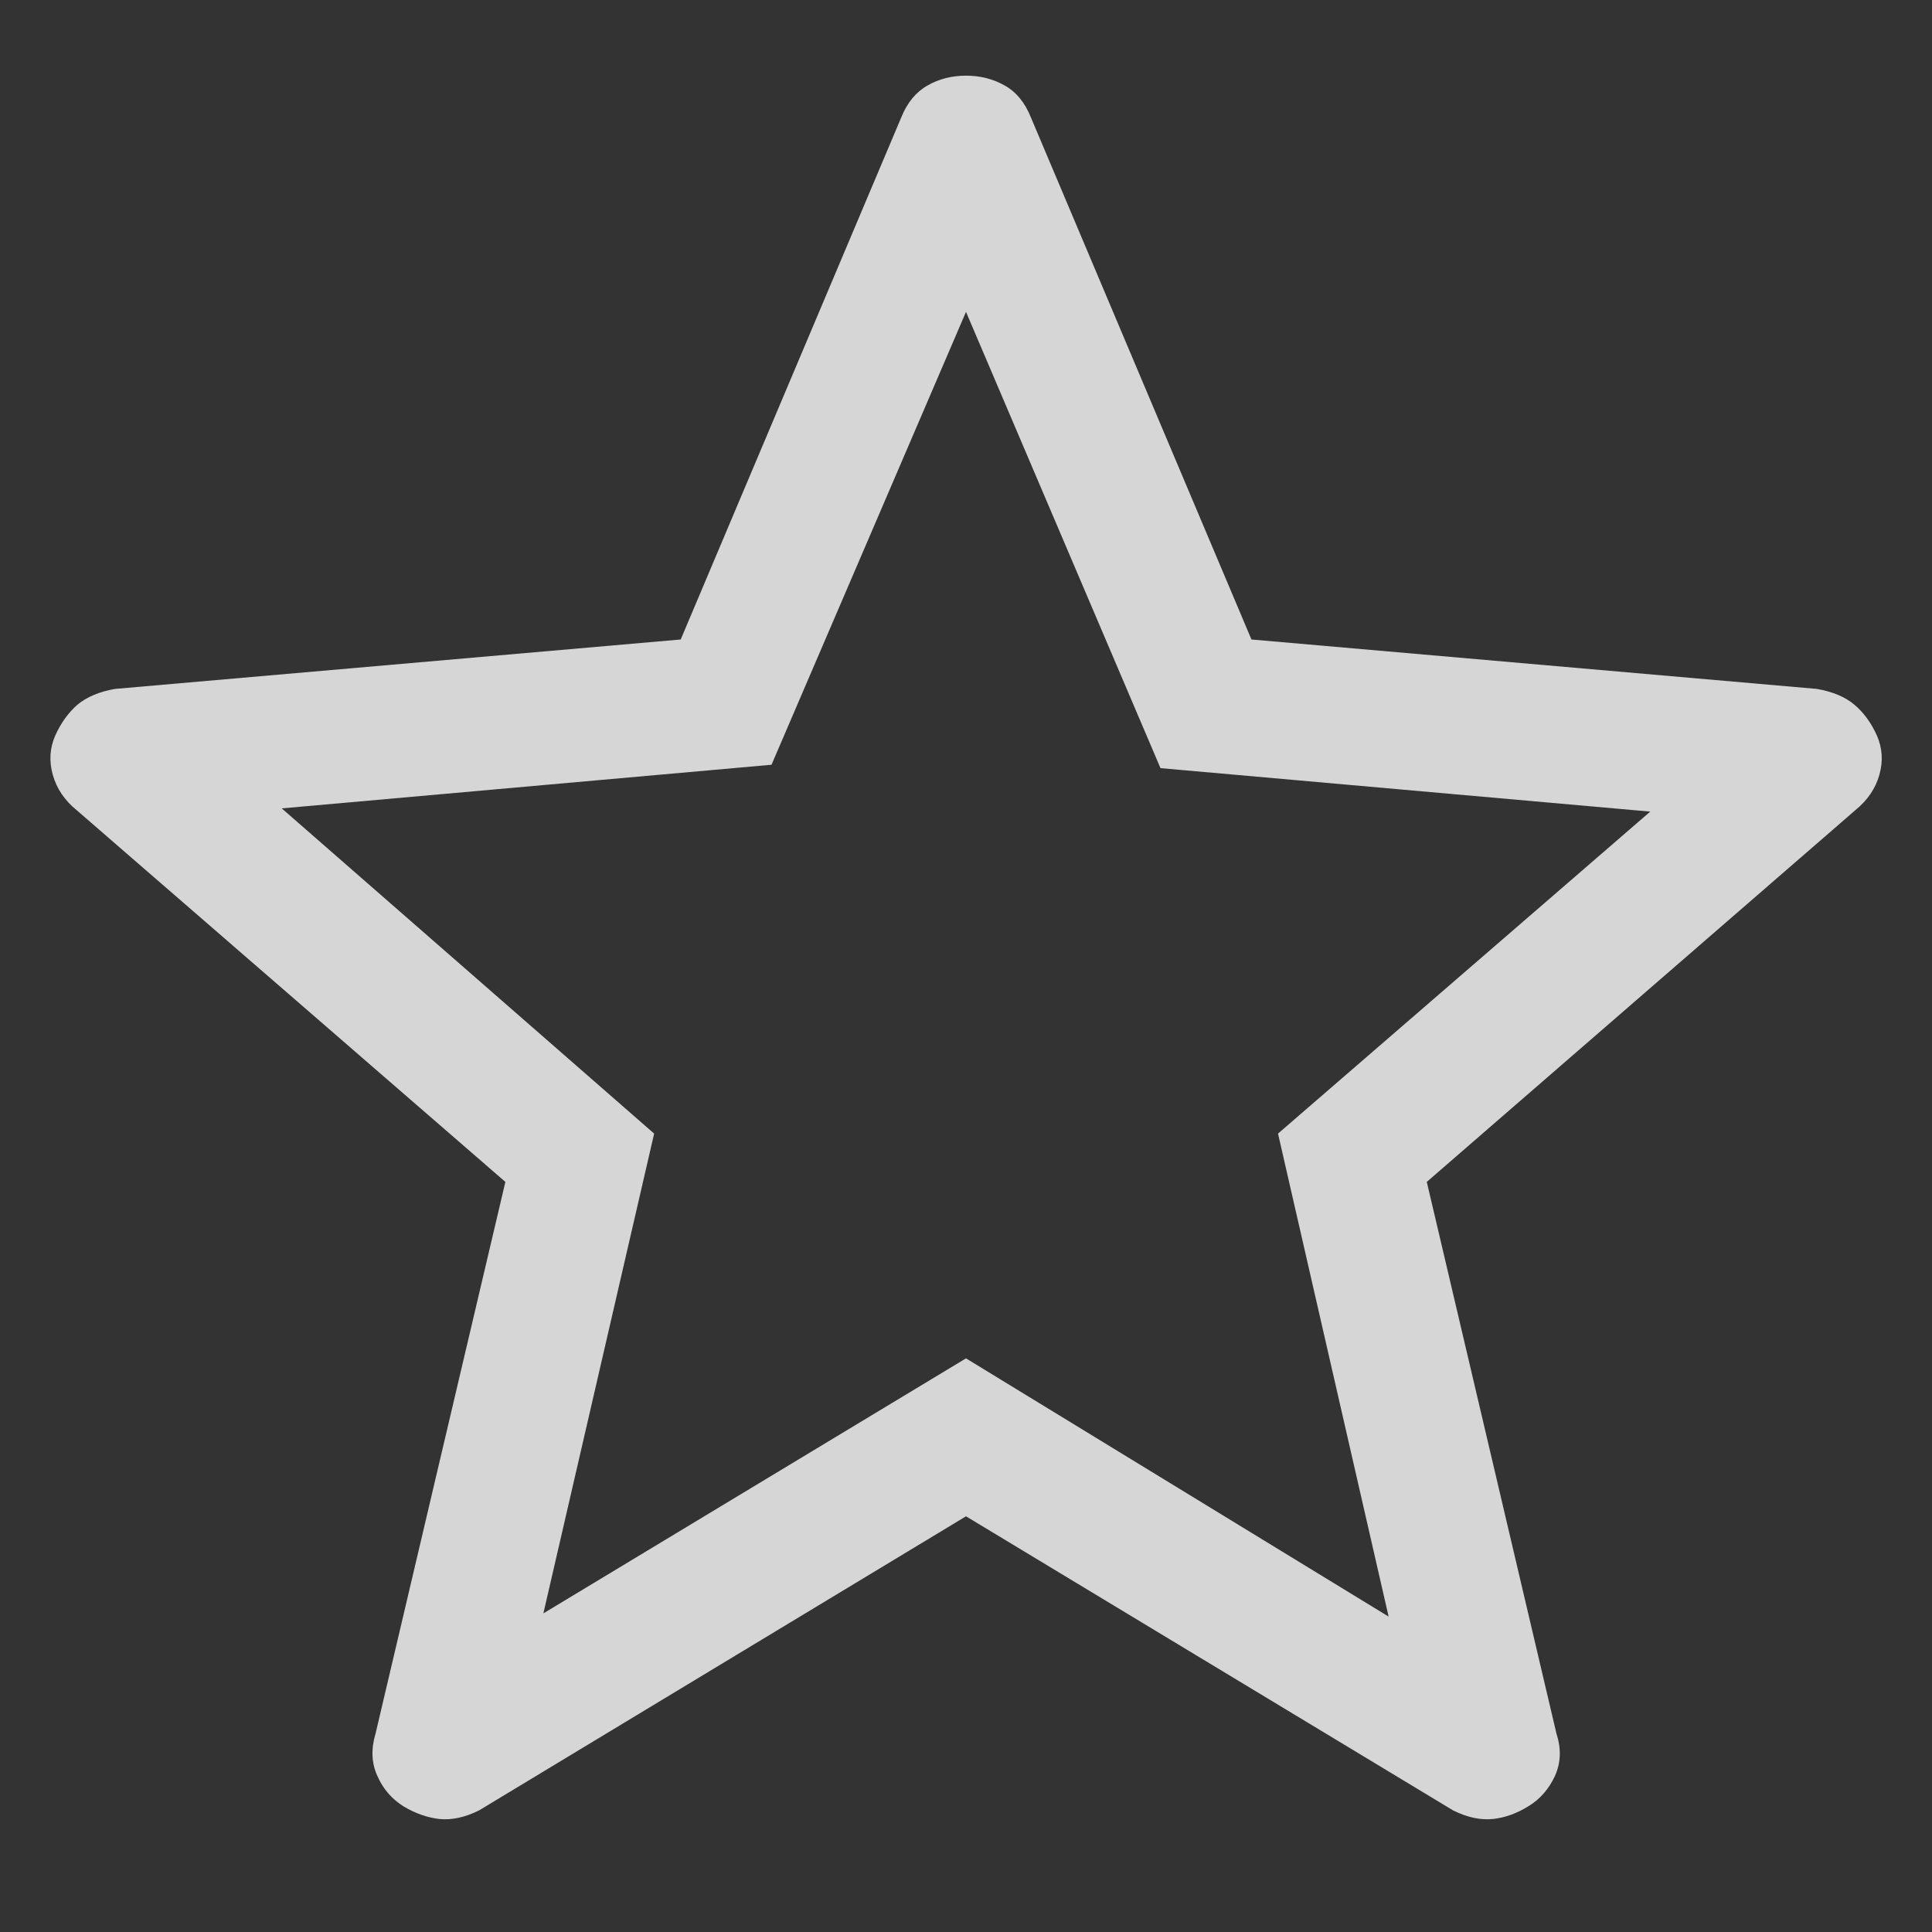
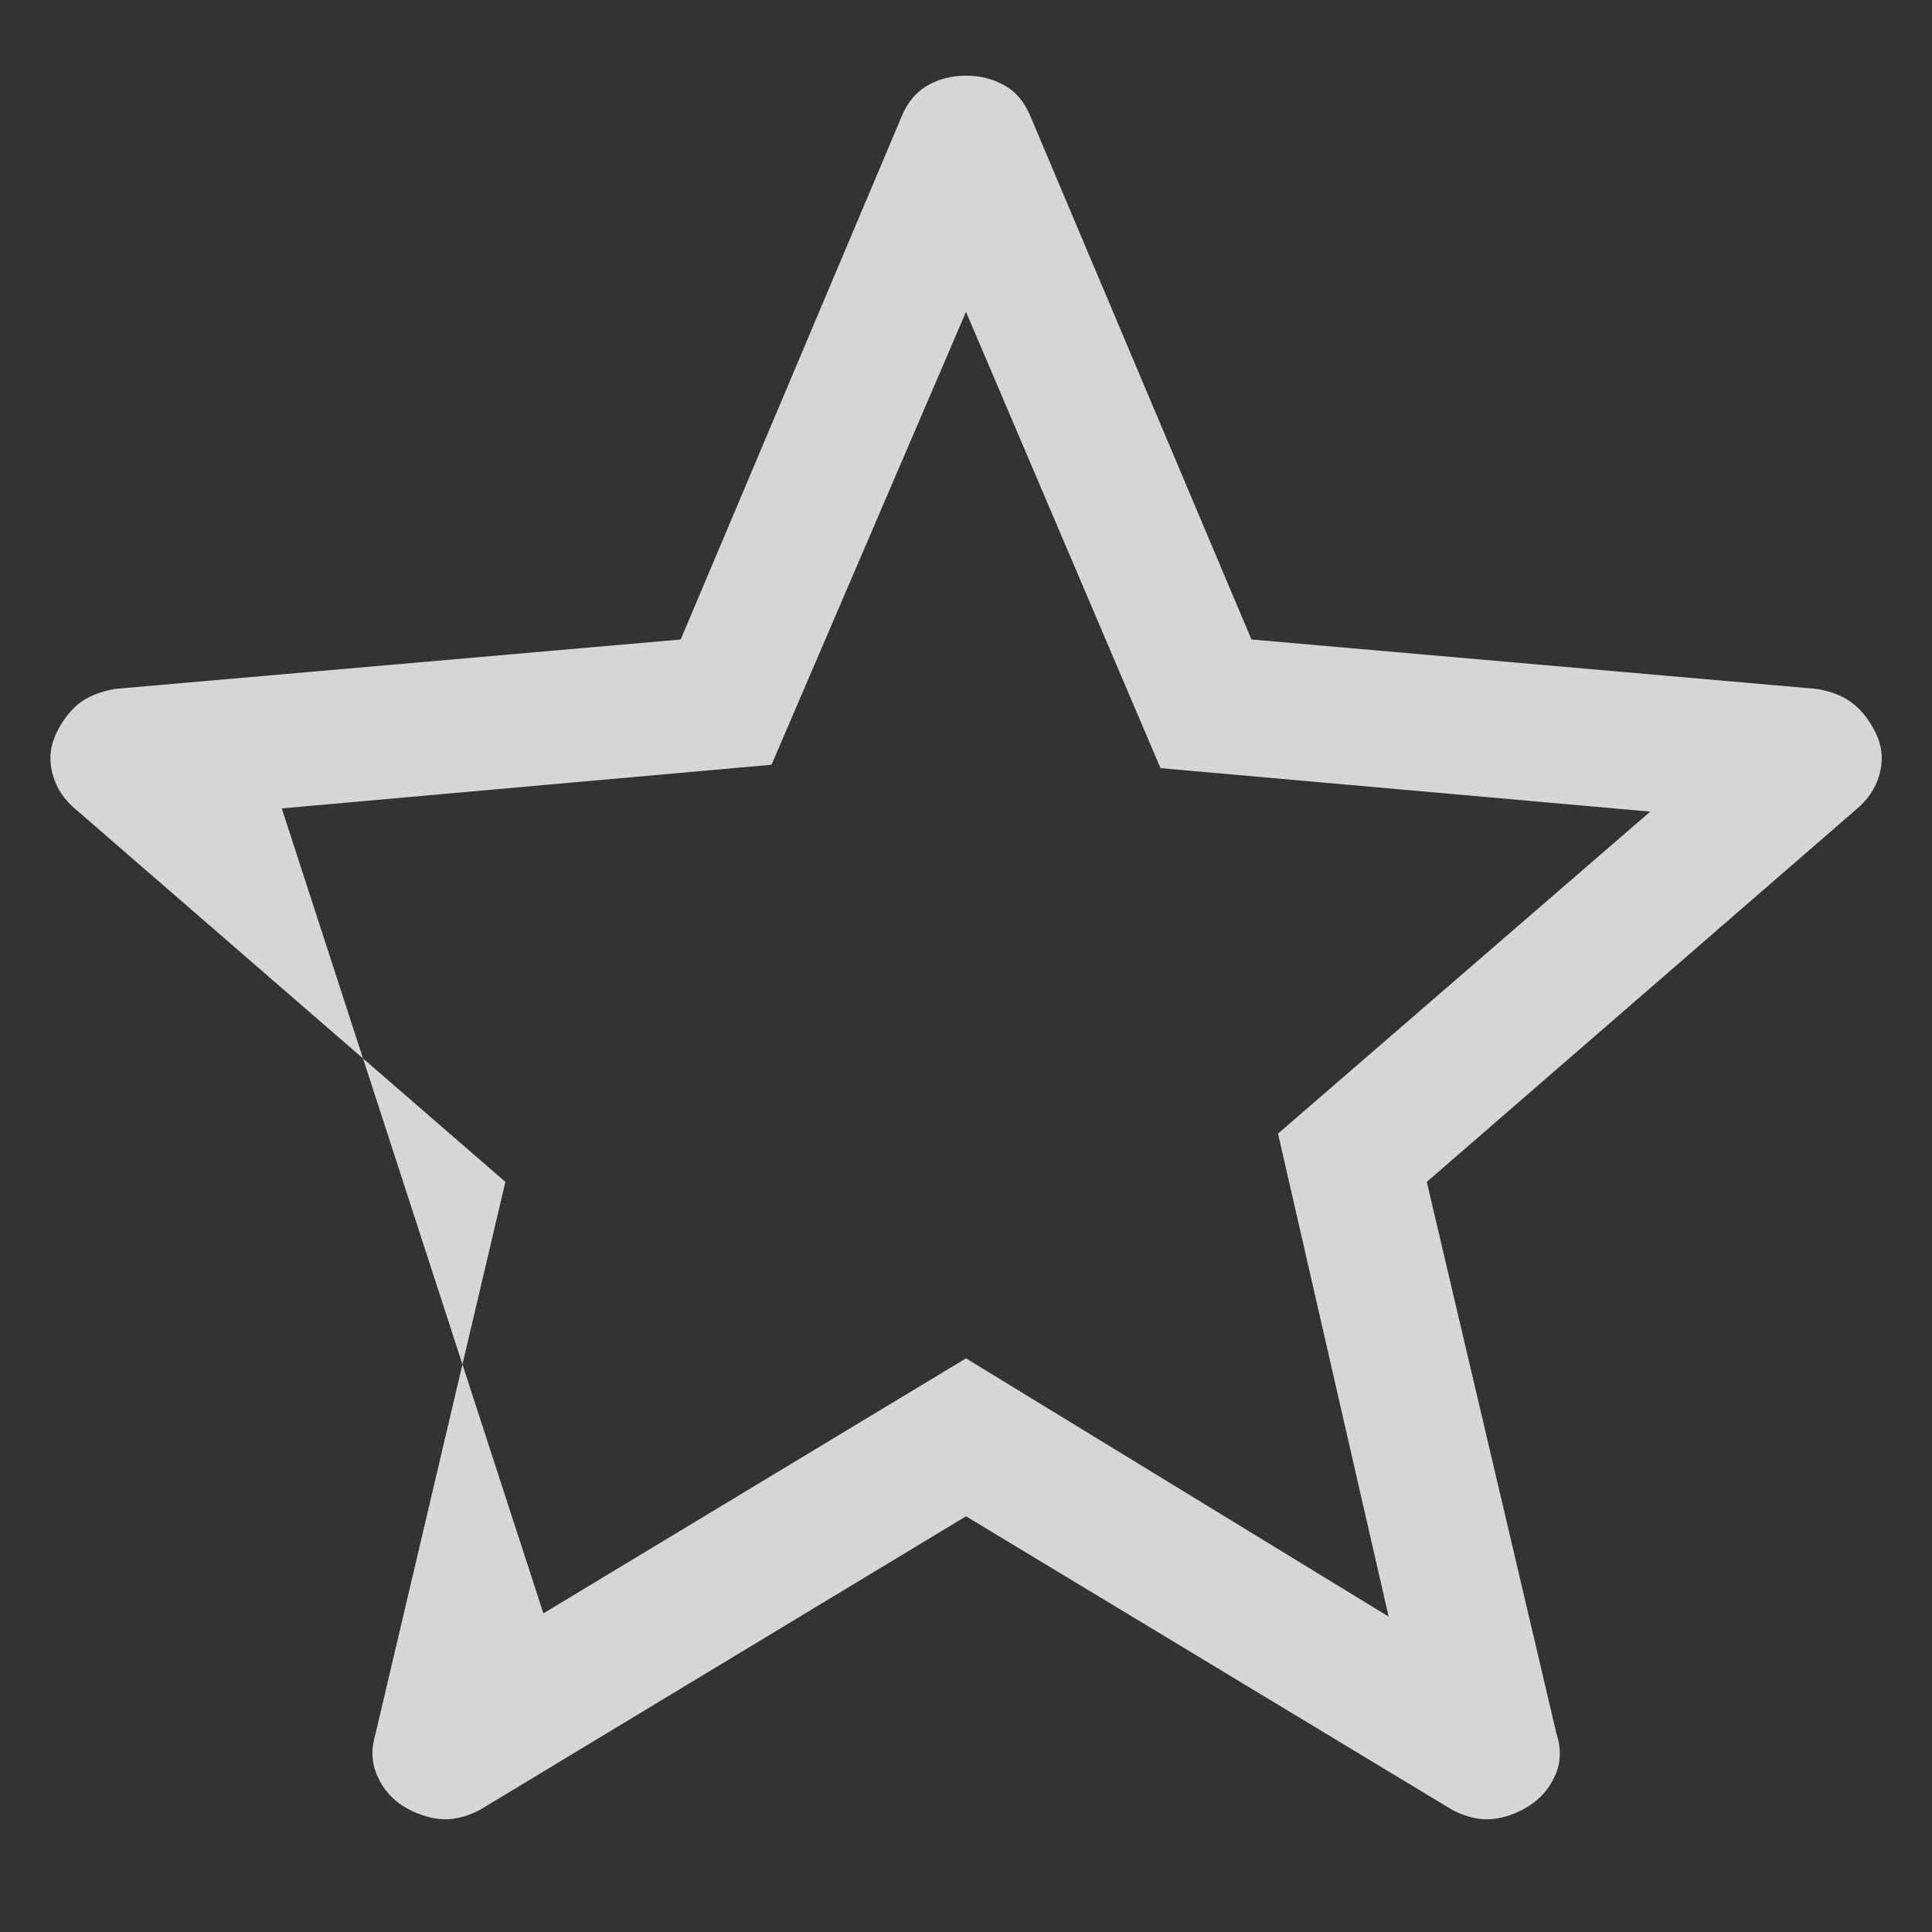
<svg xmlns="http://www.w3.org/2000/svg" width="12" height="12" viewBox="0 0 12 12" fill="none">
  <rect x="0" y="0" width="12" height="12" fill="#333333" stroke="none" />
-   <path d="M3.375 10.021L6 8.437L8.625 10.041L7.938 7.041L10.25 5.041L7.208 4.771L6 1.937L4.792 4.75L1.75 5.021L4.063 7.041L3.375 10.021ZM6 9.418L2.975 11.245C2.886 11.289 2.804 11.306 2.728 11.298C2.652 11.289 2.579 11.263 2.507 11.22C2.435 11.175 2.38 11.113 2.344 11.031C2.307 10.95 2.304 10.862 2.333 10.766L3.139 7.341L0.476 5.032C0.401 4.971 0.352 4.898 0.328 4.813C0.304 4.728 0.309 4.647 0.343 4.569C0.378 4.491 0.424 4.427 0.481 4.377C0.539 4.329 0.617 4.296 0.714 4.279L4.228 3.972L5.598 0.729C5.635 0.637 5.69 0.571 5.761 0.531C5.832 0.49 5.912 0.47 6 0.47C6.088 0.47 6.168 0.49 6.24 0.531C6.312 0.571 6.366 0.637 6.403 0.729L7.773 3.972L11.285 4.279C11.383 4.296 11.462 4.329 11.519 4.378C11.577 4.427 11.623 4.491 11.658 4.569C11.692 4.647 11.697 4.728 11.673 4.813C11.649 4.898 11.599 4.971 11.524 5.032L8.862 7.341L9.667 10.766C9.698 10.861 9.695 10.949 9.658 11.031C9.62 11.112 9.566 11.175 9.493 11.219C9.422 11.263 9.349 11.29 9.273 11.298C9.197 11.306 9.115 11.289 9.026 11.245L6 9.418Z" fill="white" fill-opacity="0.8" />
+   <path d="M3.375 10.021L6 8.437L8.625 10.041L7.938 7.041L10.25 5.041L7.208 4.771L6 1.937L4.792 4.75L1.75 5.021L3.375 10.021ZM6 9.418L2.975 11.245C2.886 11.289 2.804 11.306 2.728 11.298C2.652 11.289 2.579 11.263 2.507 11.22C2.435 11.175 2.38 11.113 2.344 11.031C2.307 10.95 2.304 10.862 2.333 10.766L3.139 7.341L0.476 5.032C0.401 4.971 0.352 4.898 0.328 4.813C0.304 4.728 0.309 4.647 0.343 4.569C0.378 4.491 0.424 4.427 0.481 4.377C0.539 4.329 0.617 4.296 0.714 4.279L4.228 3.972L5.598 0.729C5.635 0.637 5.69 0.571 5.761 0.531C5.832 0.49 5.912 0.47 6 0.47C6.088 0.47 6.168 0.49 6.24 0.531C6.312 0.571 6.366 0.637 6.403 0.729L7.773 3.972L11.285 4.279C11.383 4.296 11.462 4.329 11.519 4.378C11.577 4.427 11.623 4.491 11.658 4.569C11.692 4.647 11.697 4.728 11.673 4.813C11.649 4.898 11.599 4.971 11.524 5.032L8.862 7.341L9.667 10.766C9.698 10.861 9.695 10.949 9.658 11.031C9.62 11.112 9.566 11.175 9.493 11.219C9.422 11.263 9.349 11.29 9.273 11.298C9.197 11.306 9.115 11.289 9.026 11.245L6 9.418Z" fill="white" fill-opacity="0.8" />
</svg>